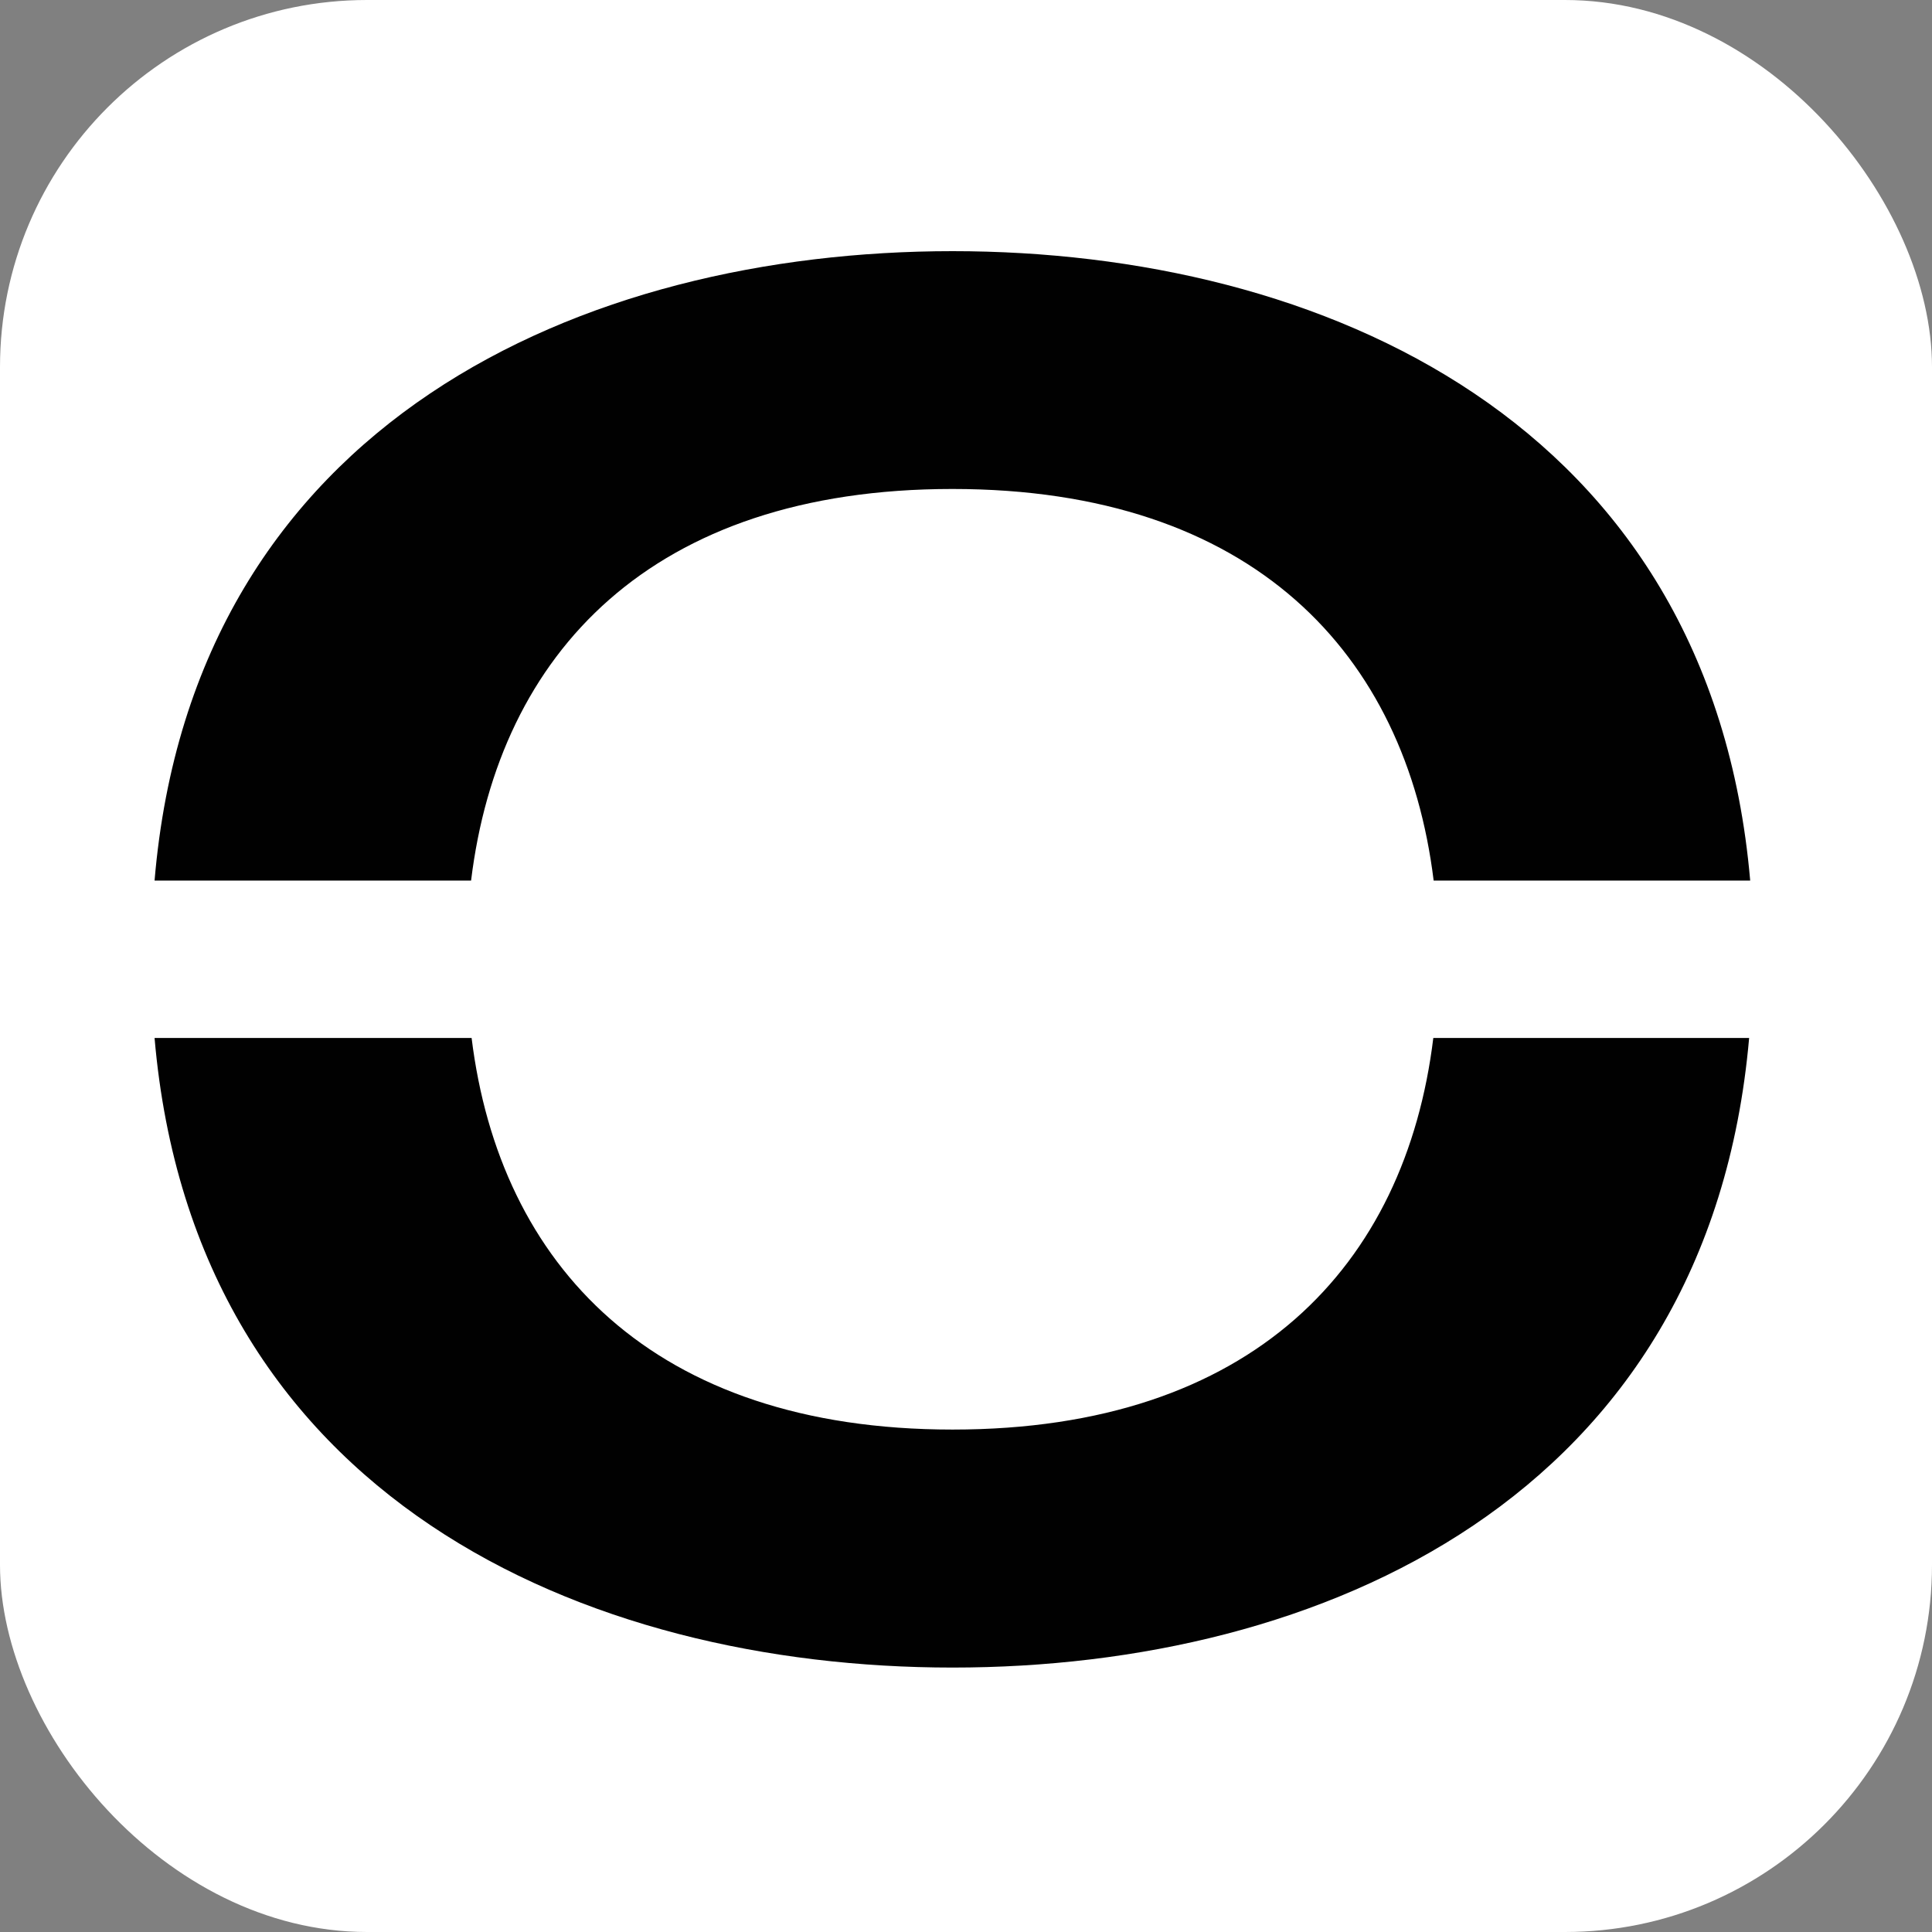
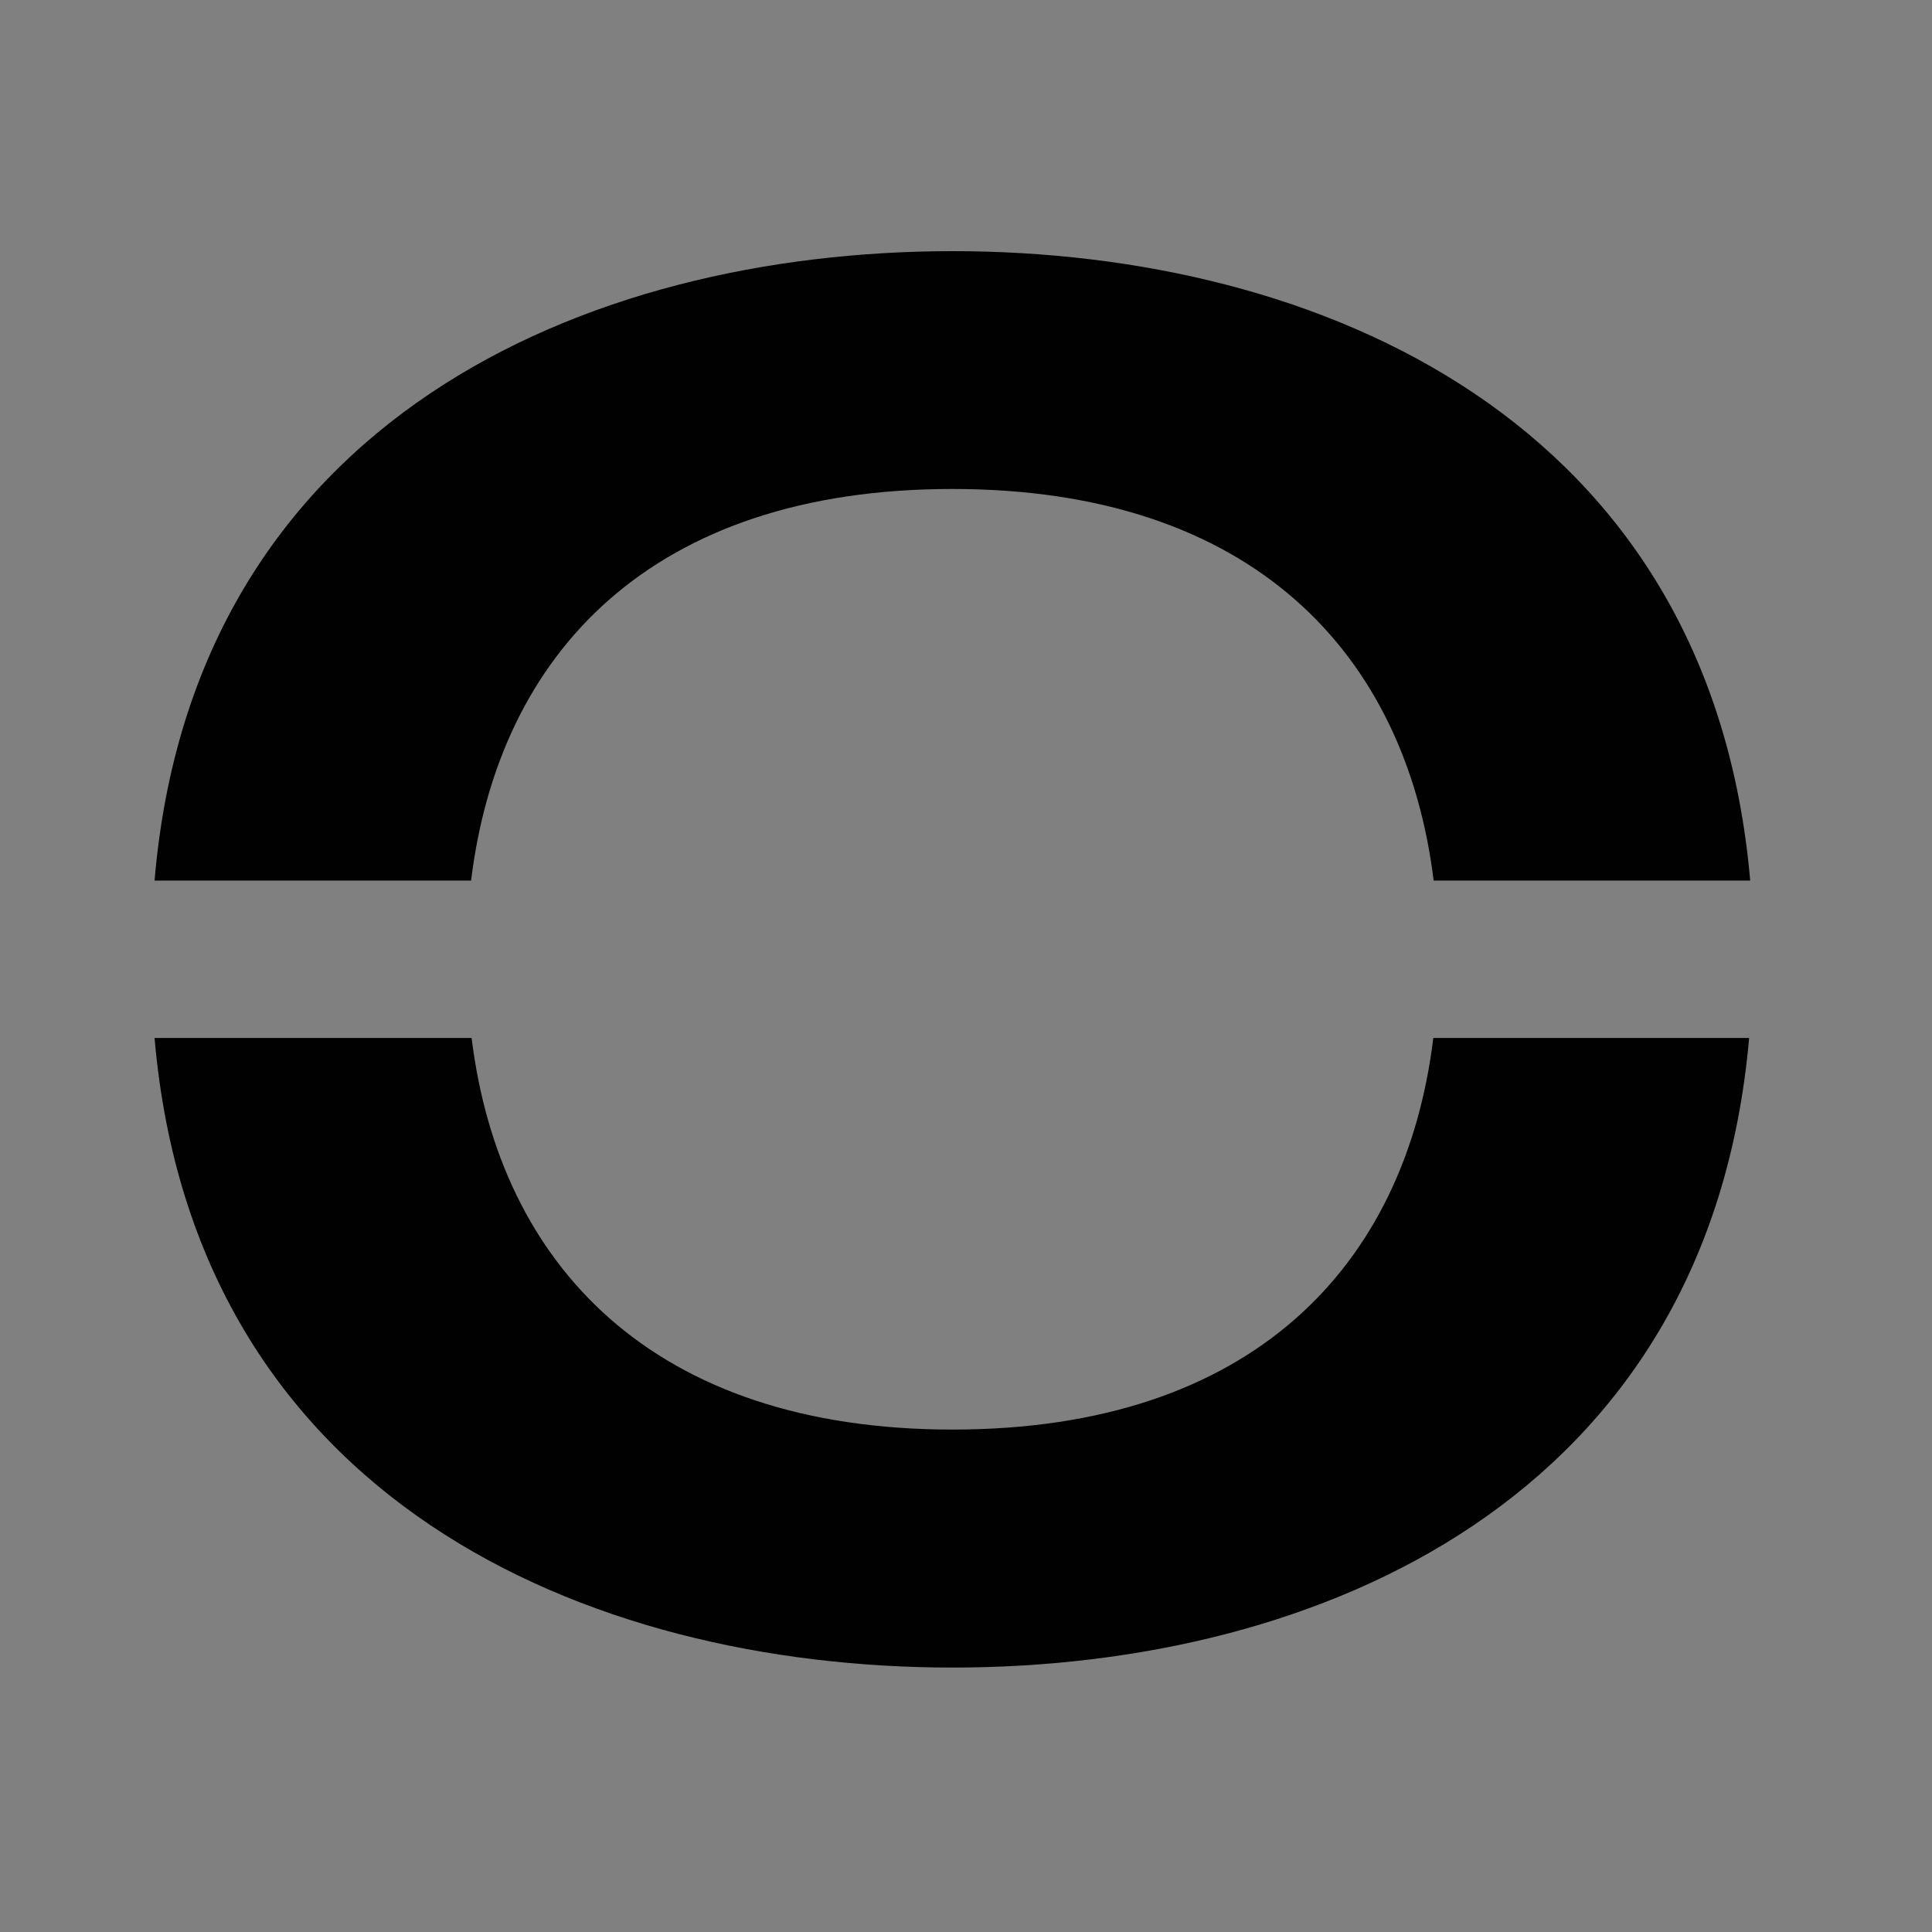
<svg xmlns="http://www.w3.org/2000/svg" width="100" height="100" viewBox="0 0 100 100" fill="none">
  <rect x="0" y="0" width="100" height="100" fill="#808080" stroke="none" />
-   <rect width="100" height="100" rx="19" fill="white" />
  <path d="M74.188 53.724C72.75 65.517 64.822 73.994 49.304 73.994C33.785 73.994 25.858 65.472 24.41 53.724H8C10.057 77.56 30.299 86.313 49.304 86.313C68.308 86.313 88.442 77.56 90.535 53.724H74.188ZM49.304 13C30.272 13 10.011 21.771 8 45.579H24.383C25.821 33.813 33.722 25.309 49.295 25.309C64.868 25.309 72.759 33.86 74.206 45.579H90.59C88.523 21.771 68.327 13 49.304 13Z" fill="#010101" />
</svg>